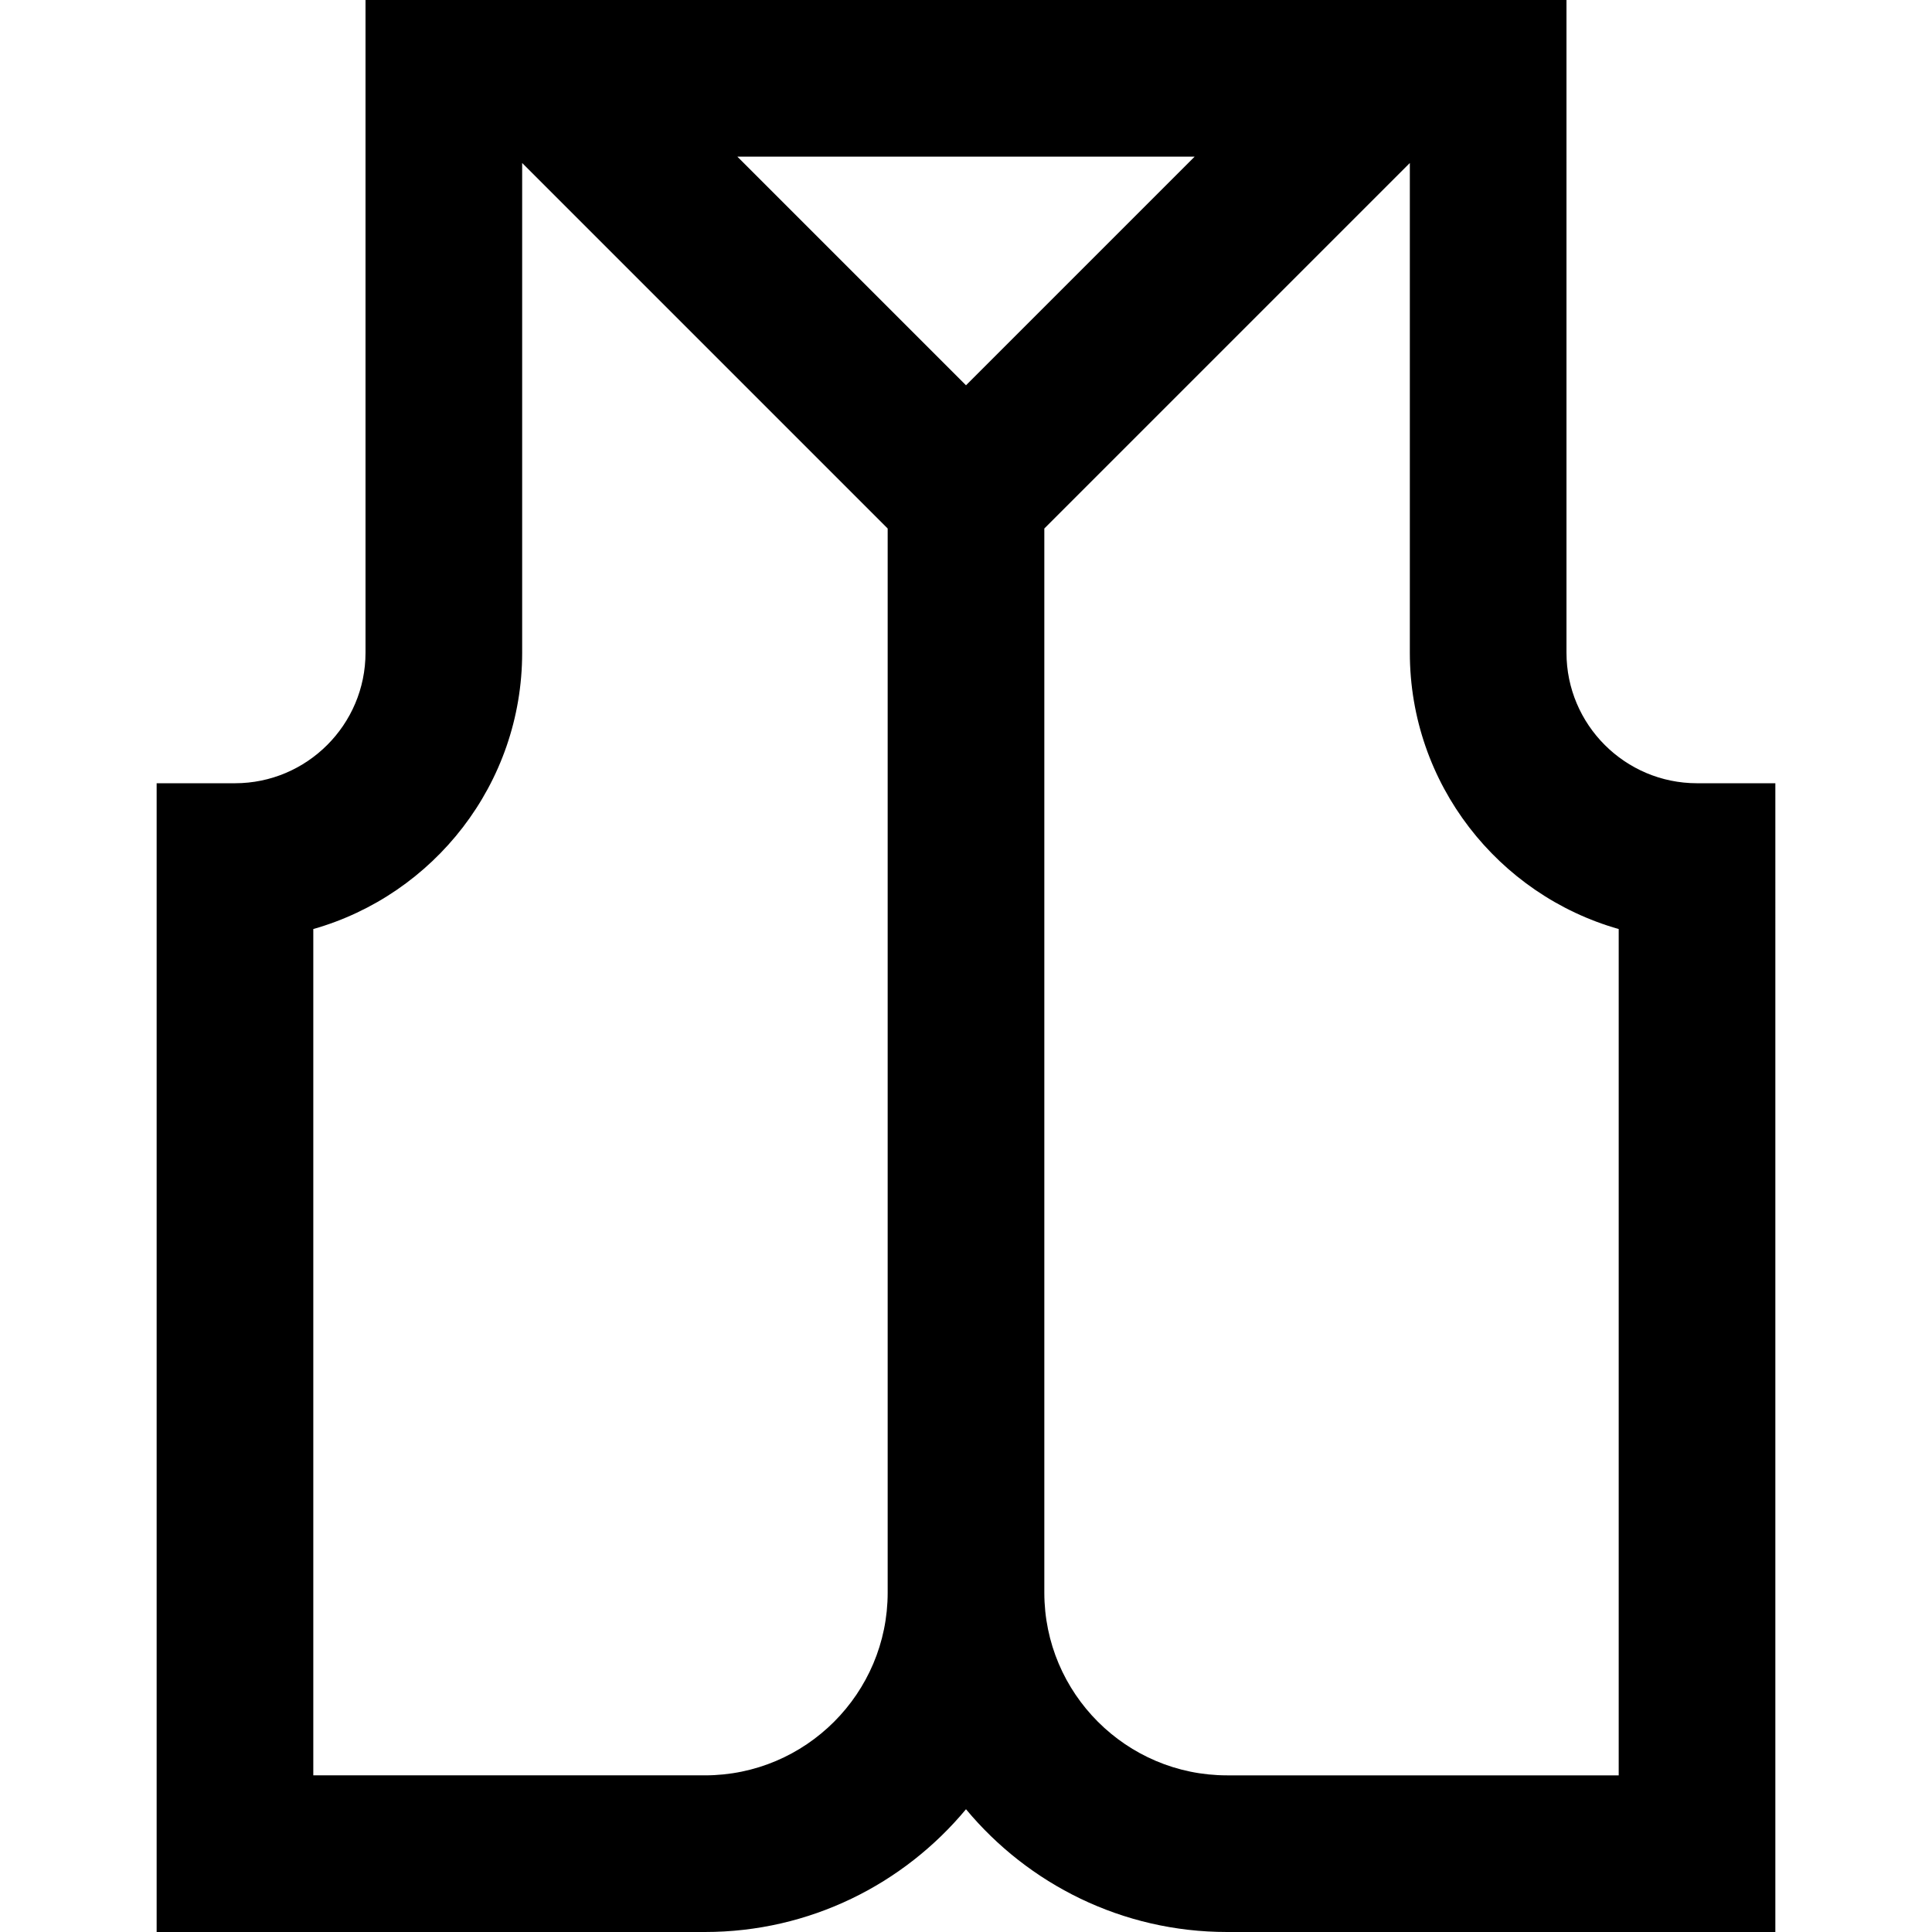
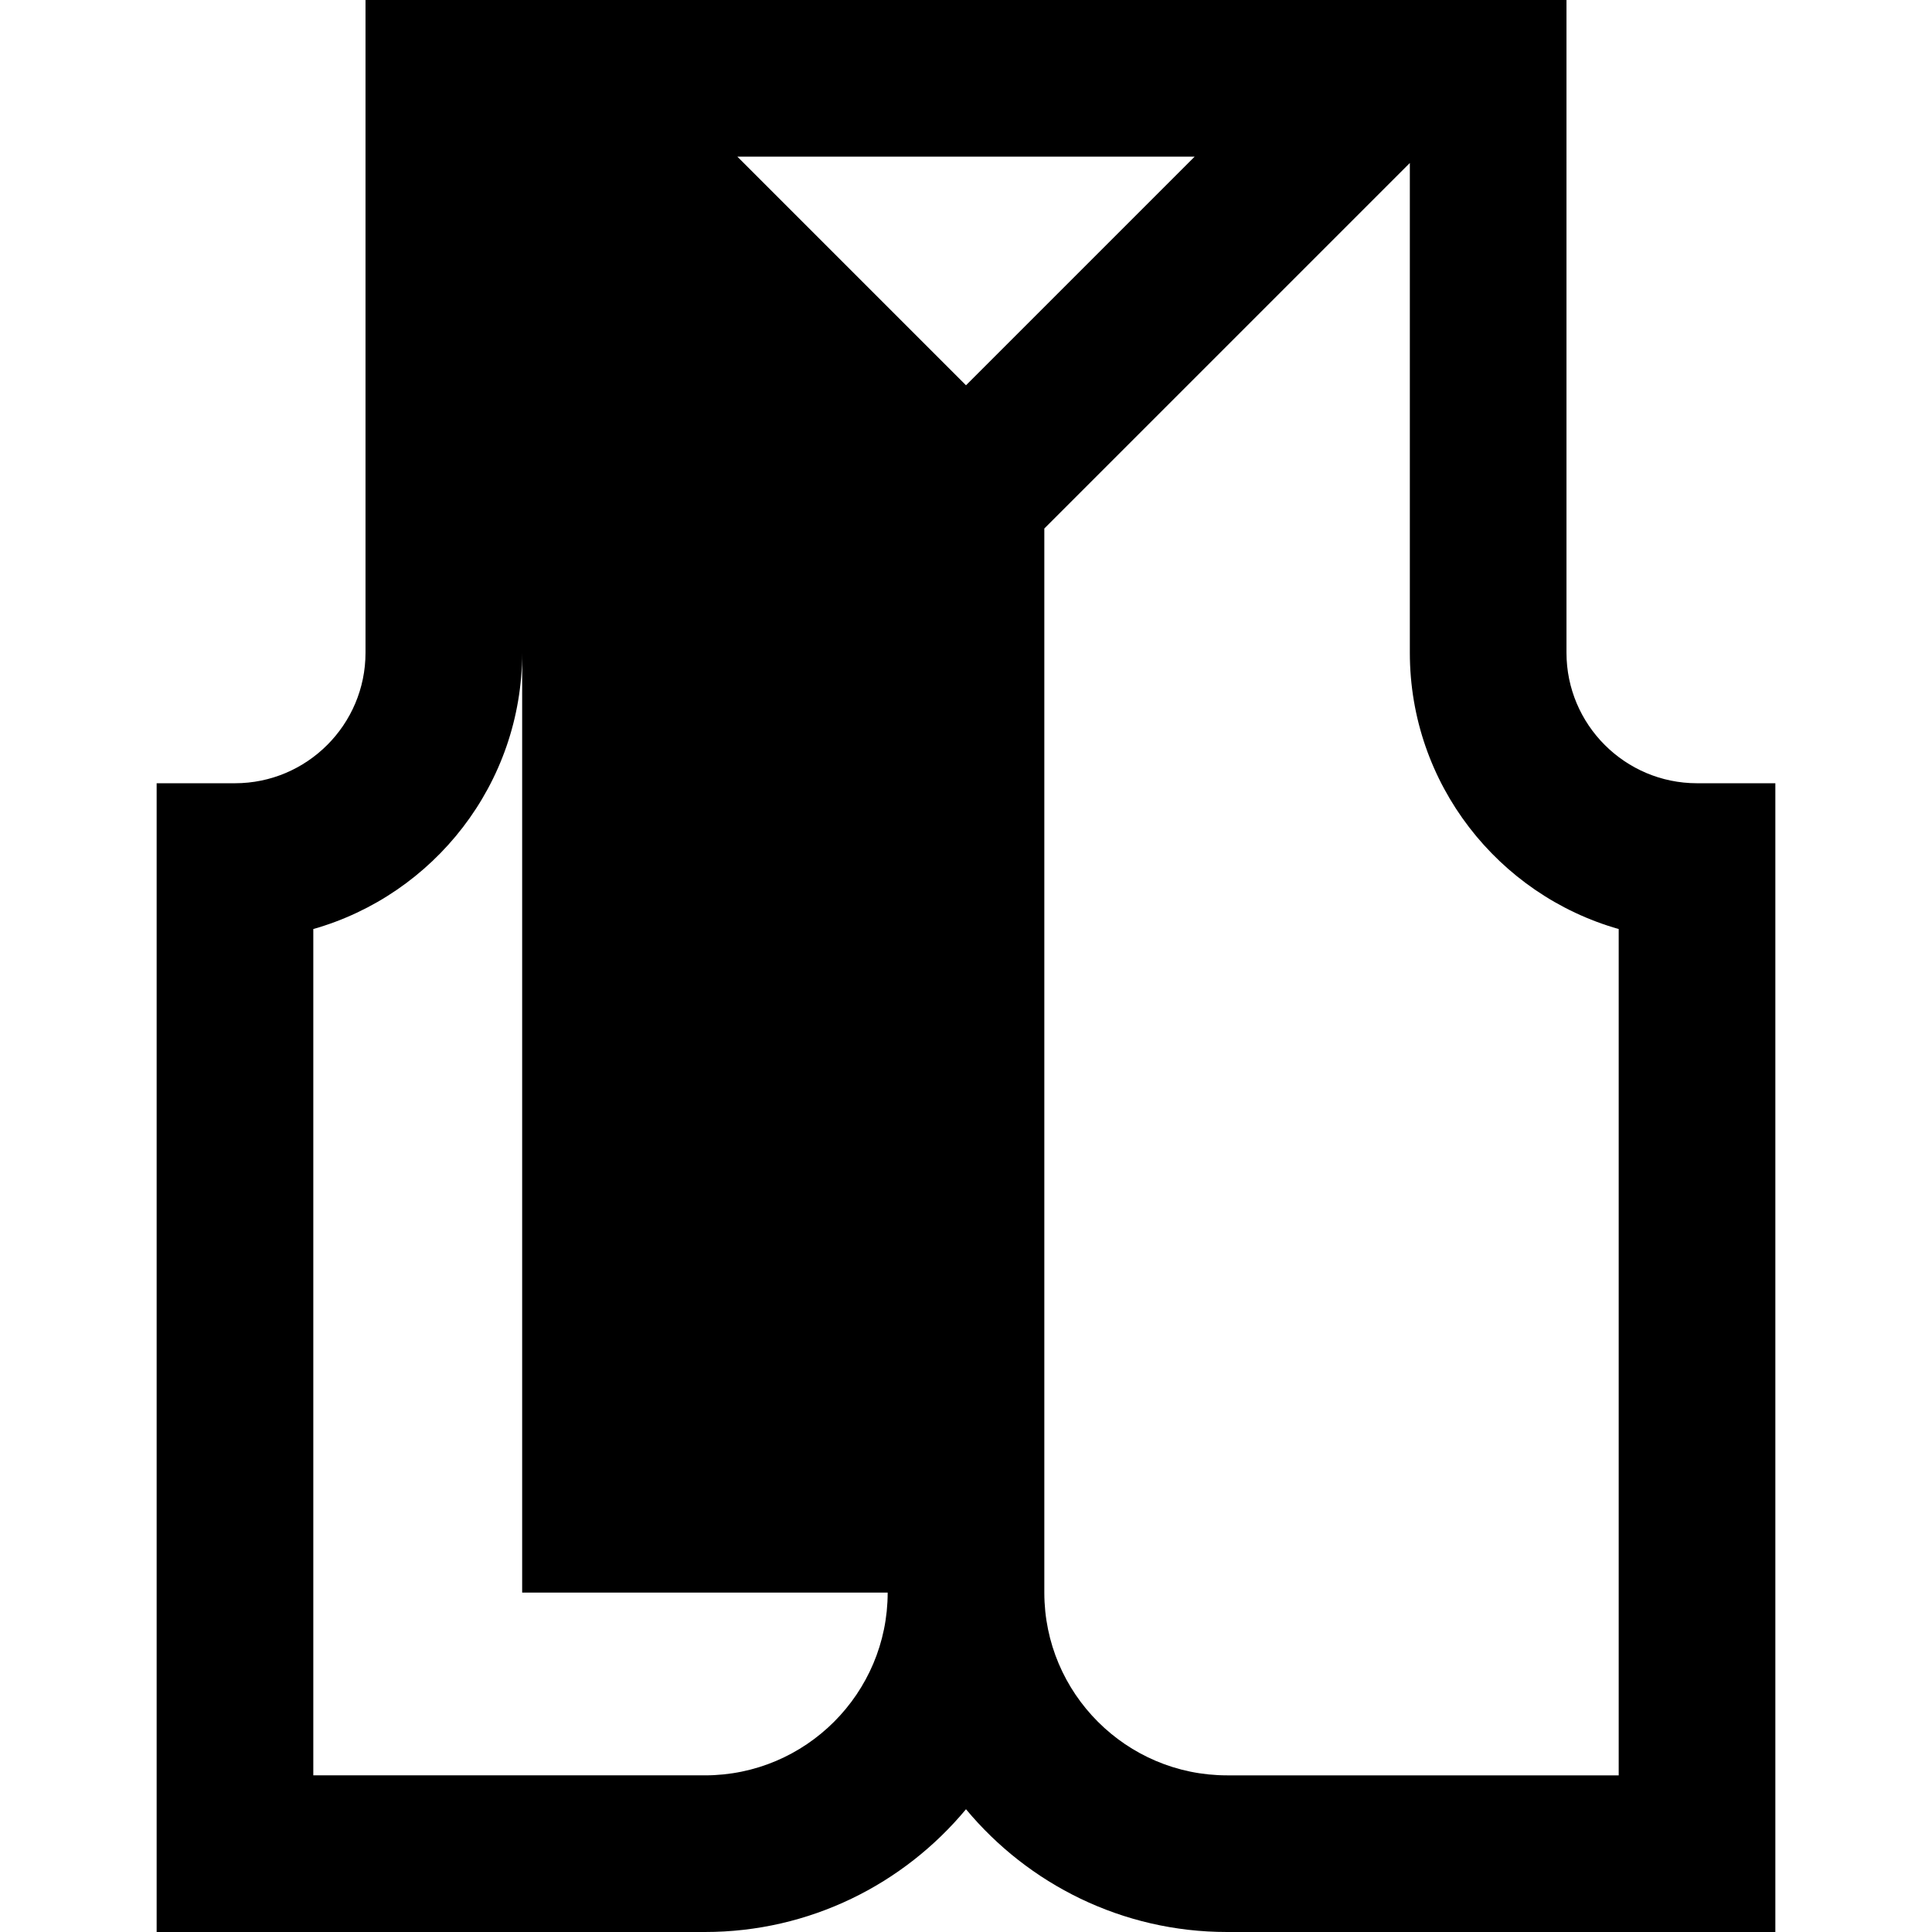
<svg xmlns="http://www.w3.org/2000/svg" fill="#000000" height="800px" width="800px" version="1.1" id="Layer_1" viewBox="0 0 512 512" xml:space="preserve">
  <g>
    <g>
-       <path d="M449.73,207.568c-19.075,0-34.595-15.519-34.595-34.595V0H96.865v172.973c0,19.076-15.519,34.595-34.595,34.595H41.513    V512h145.297c27.789,0,52.677-12.67,69.189-32.534C272.513,499.33,297.4,512,325.189,512h145.297V207.568H449.73z     M235.243,422.054c0,26.706-21.727,48.432-48.432,48.432H83.027V246.204c31.911-9.057,55.351-38.457,55.351-73.231V43.192    l96.865,96.865V422.054z M256,102.105l-60.592-60.592H316.59L256,102.105z M428.973,470.487H325.189    c-26.706,0-48.432-21.727-48.432-48.432V140.057l96.865-96.865v129.781c0,34.775,23.44,64.174,55.351,73.231V470.487z" />
+       <path d="M449.73,207.568c-19.075,0-34.595-15.519-34.595-34.595V0H96.865v172.973c0,19.076-15.519,34.595-34.595,34.595H41.513    V512h145.297c27.789,0,52.677-12.67,69.189-32.534C272.513,499.33,297.4,512,325.189,512h145.297V207.568H449.73z     M235.243,422.054c0,26.706-21.727,48.432-48.432,48.432H83.027V246.204c31.911-9.057,55.351-38.457,55.351-73.231V43.192    V422.054z M256,102.105l-60.592-60.592H316.59L256,102.105z M428.973,470.487H325.189    c-26.706,0-48.432-21.727-48.432-48.432V140.057l96.865-96.865v129.781c0,34.775,23.44,64.174,55.351,73.231V470.487z" />
    </g>
  </g>
</svg>